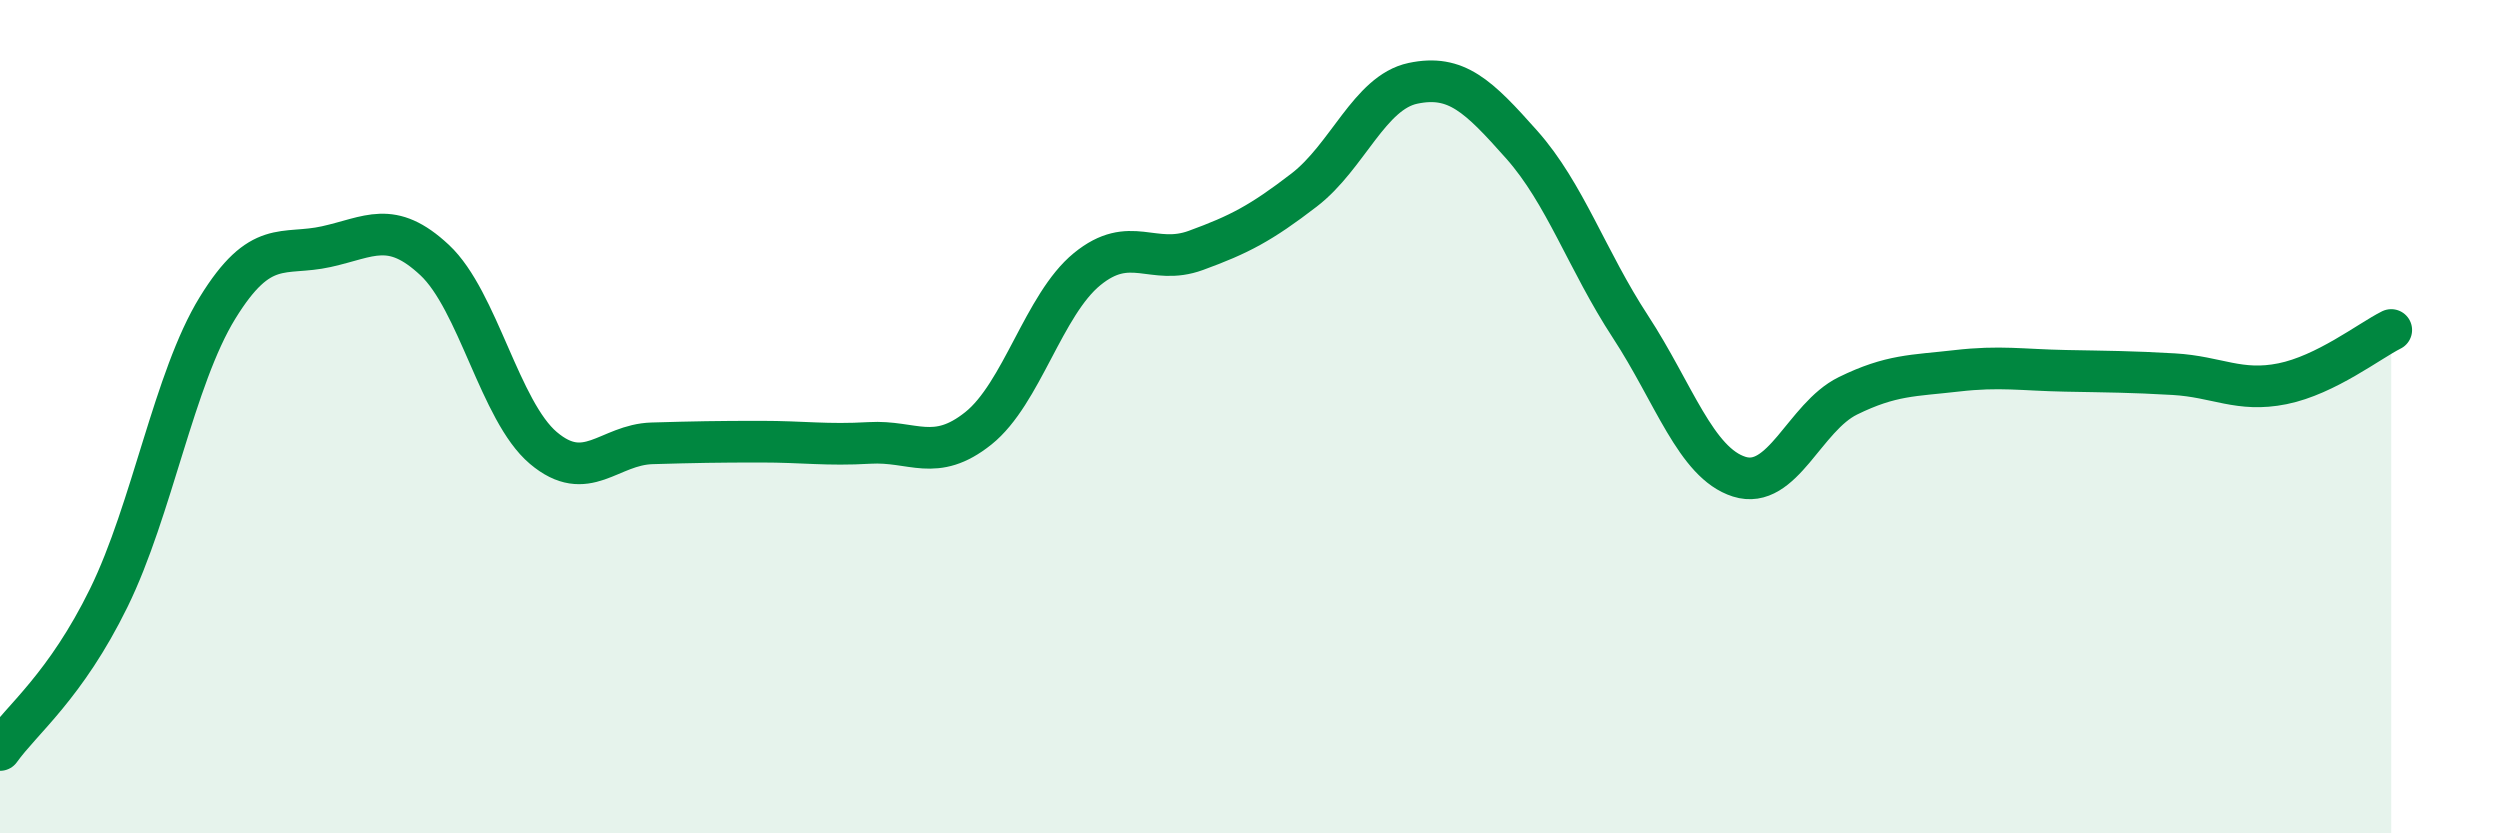
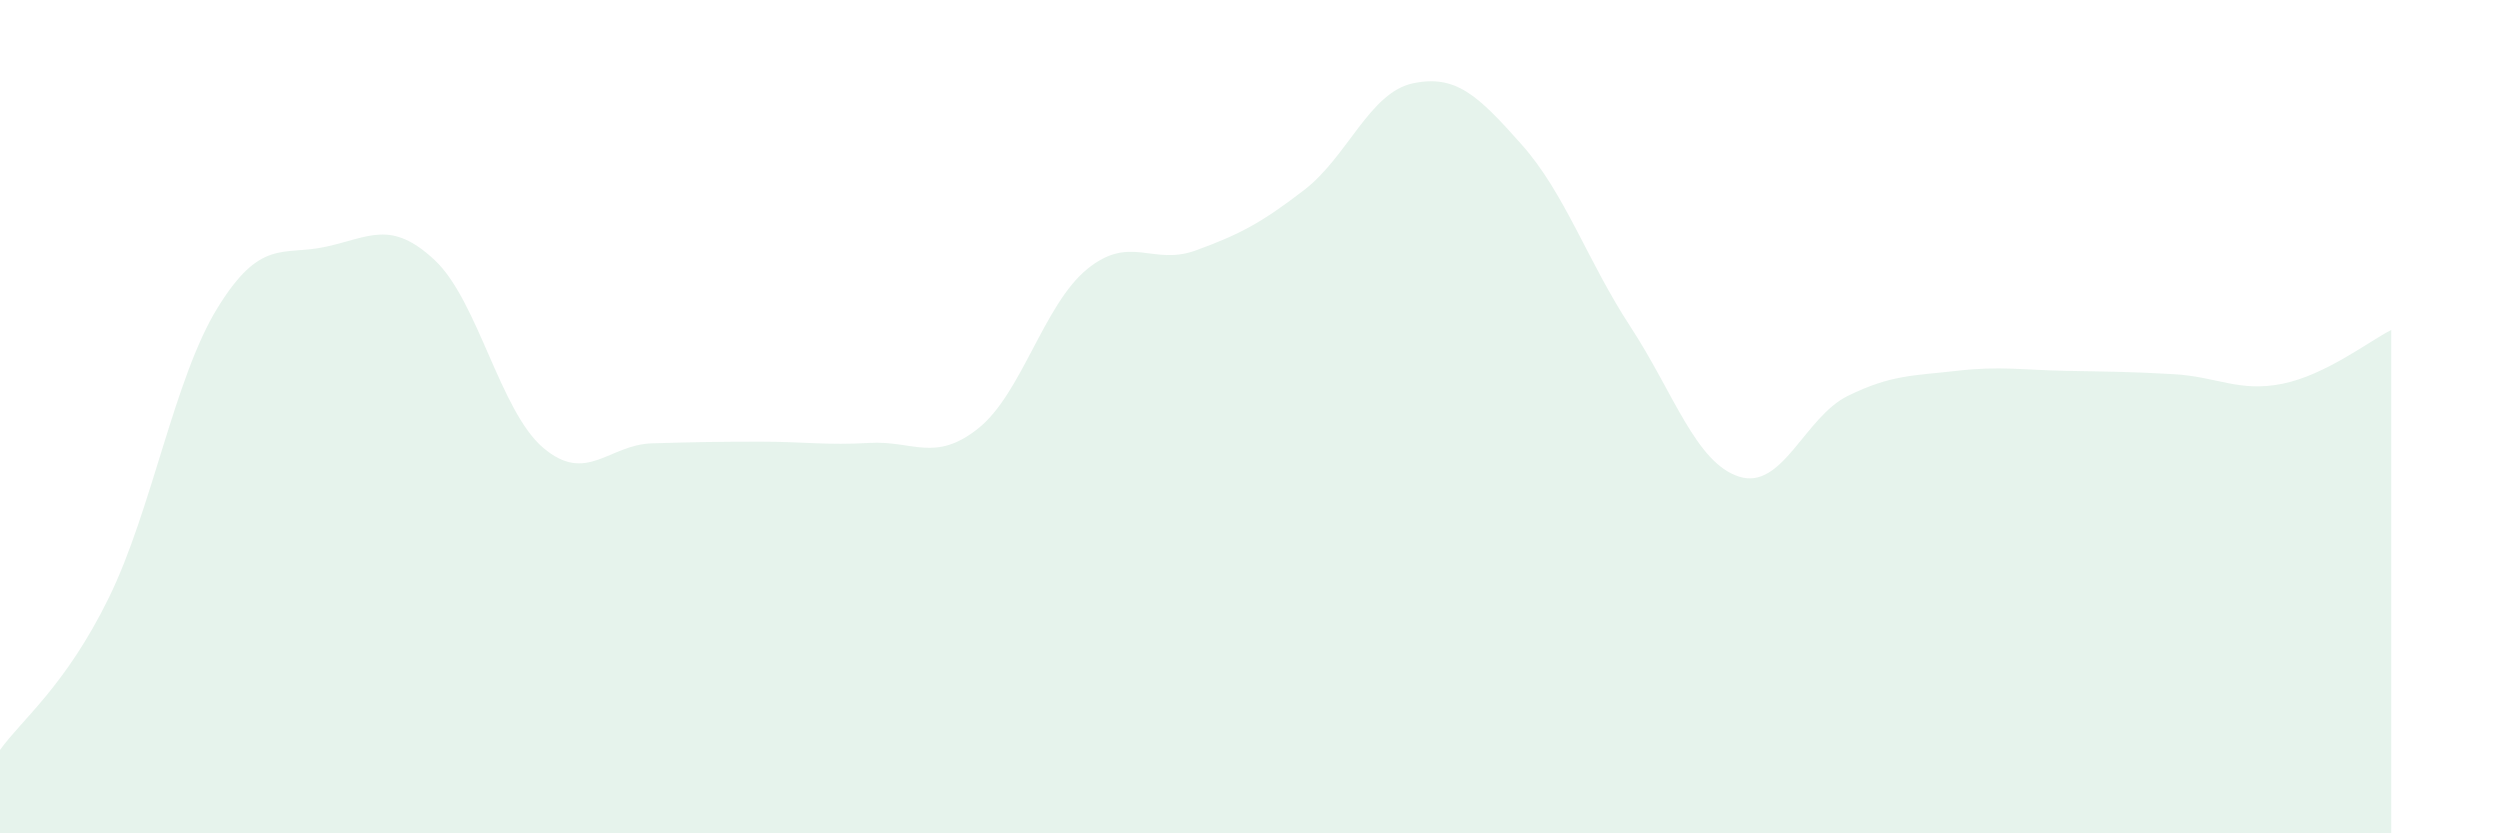
<svg xmlns="http://www.w3.org/2000/svg" width="60" height="20" viewBox="0 0 60 20">
  <path d="M 0,18 C 0.52,17.27 1.57,16.47 2.61,14.35 C 3.65,12.23 4.18,9.08 5.22,7.39 C 6.26,5.7 6.79,6.15 7.83,5.92 C 8.87,5.69 9.39,5.27 10.43,6.24 C 11.47,7.21 12,9.87 13.04,10.75 C 14.08,11.63 14.61,10.67 15.65,10.64 C 16.69,10.61 17.22,10.6 18.26,10.6 C 19.3,10.6 19.83,10.69 20.87,10.63 C 21.91,10.57 22.44,11.11 23.48,10.28 C 24.52,9.45 25.05,7.31 26.09,6.46 C 27.13,5.61 27.66,6.39 28.7,6.01 C 29.74,5.63 30.26,5.36 31.3,4.56 C 32.34,3.76 32.87,2.22 33.91,2 C 34.95,1.78 35.48,2.3 36.52,3.47 C 37.56,4.64 38.09,6.25 39.13,7.84 C 40.17,9.43 40.7,11.11 41.74,11.44 C 42.78,11.77 43.31,10.01 44.35,9.5 C 45.39,8.99 45.92,9.02 46.96,8.9 C 48,8.78 48.53,8.88 49.57,8.9 C 50.61,8.92 51.13,8.92 52.17,8.98 C 53.21,9.04 53.74,9.42 54.78,9.21 C 55.82,9 56.87,8.18 57.39,7.92L57.39 20L0 20Z" fill="#008740" opacity="0.1" stroke-linecap="round" stroke-linejoin="round" />
-   <path d="M 0,18 C 0.52,17.27 1.57,16.47 2.61,14.35 C 3.65,12.23 4.18,9.08 5.22,7.39 C 6.26,5.7 6.79,6.15 7.83,5.92 C 8.87,5.69 9.39,5.27 10.43,6.24 C 11.47,7.21 12,9.87 13.04,10.75 C 14.08,11.63 14.61,10.67 15.65,10.64 C 16.69,10.61 17.22,10.6 18.26,10.6 C 19.3,10.6 19.83,10.69 20.87,10.63 C 21.91,10.57 22.44,11.11 23.48,10.28 C 24.52,9.45 25.05,7.31 26.09,6.46 C 27.13,5.61 27.66,6.39 28.7,6.01 C 29.74,5.63 30.26,5.36 31.3,4.56 C 32.34,3.76 32.87,2.22 33.91,2 C 34.95,1.78 35.48,2.3 36.52,3.47 C 37.56,4.64 38.09,6.25 39.13,7.84 C 40.17,9.43 40.7,11.11 41.74,11.44 C 42.78,11.77 43.31,10.01 44.35,9.5 C 45.39,8.99 45.92,9.02 46.96,8.9 C 48,8.78 48.53,8.88 49.57,8.9 C 50.61,8.92 51.13,8.92 52.17,8.98 C 53.21,9.04 53.74,9.42 54.78,9.21 C 55.82,9 56.87,8.18 57.39,7.92" stroke="#008740" stroke-width="1" fill="none" stroke-linecap="round" stroke-linejoin="round" />
</svg>